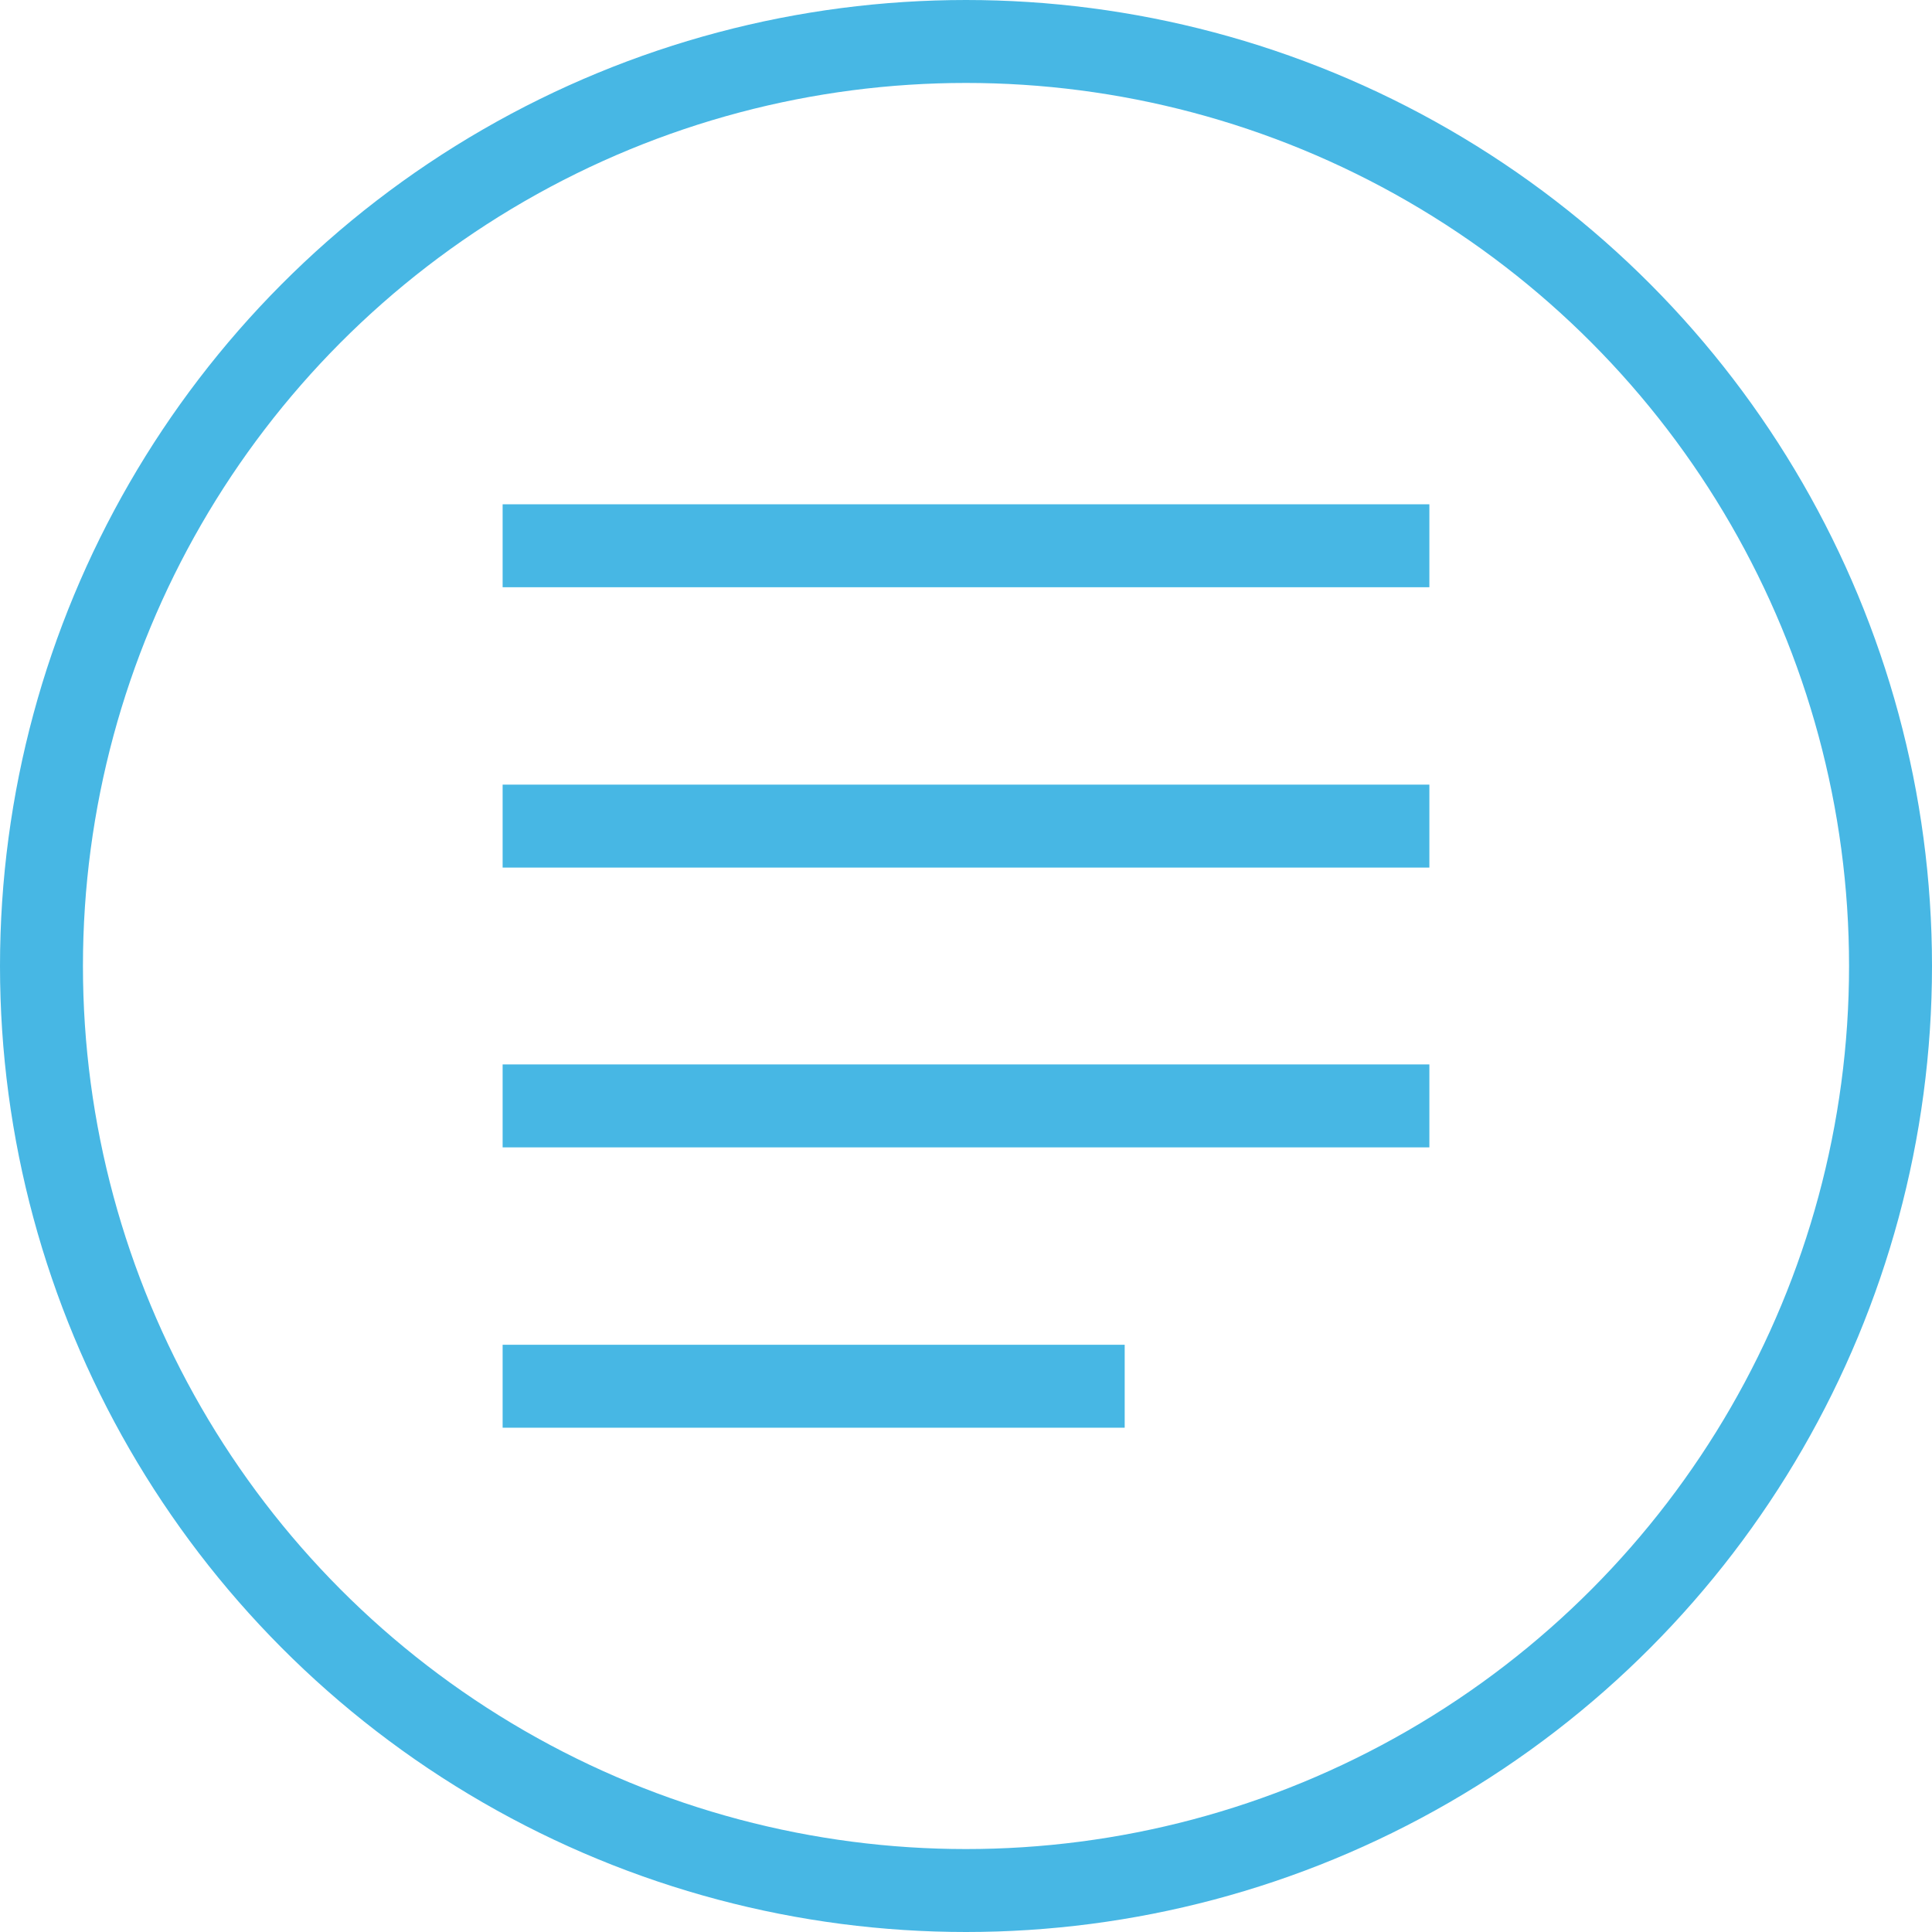
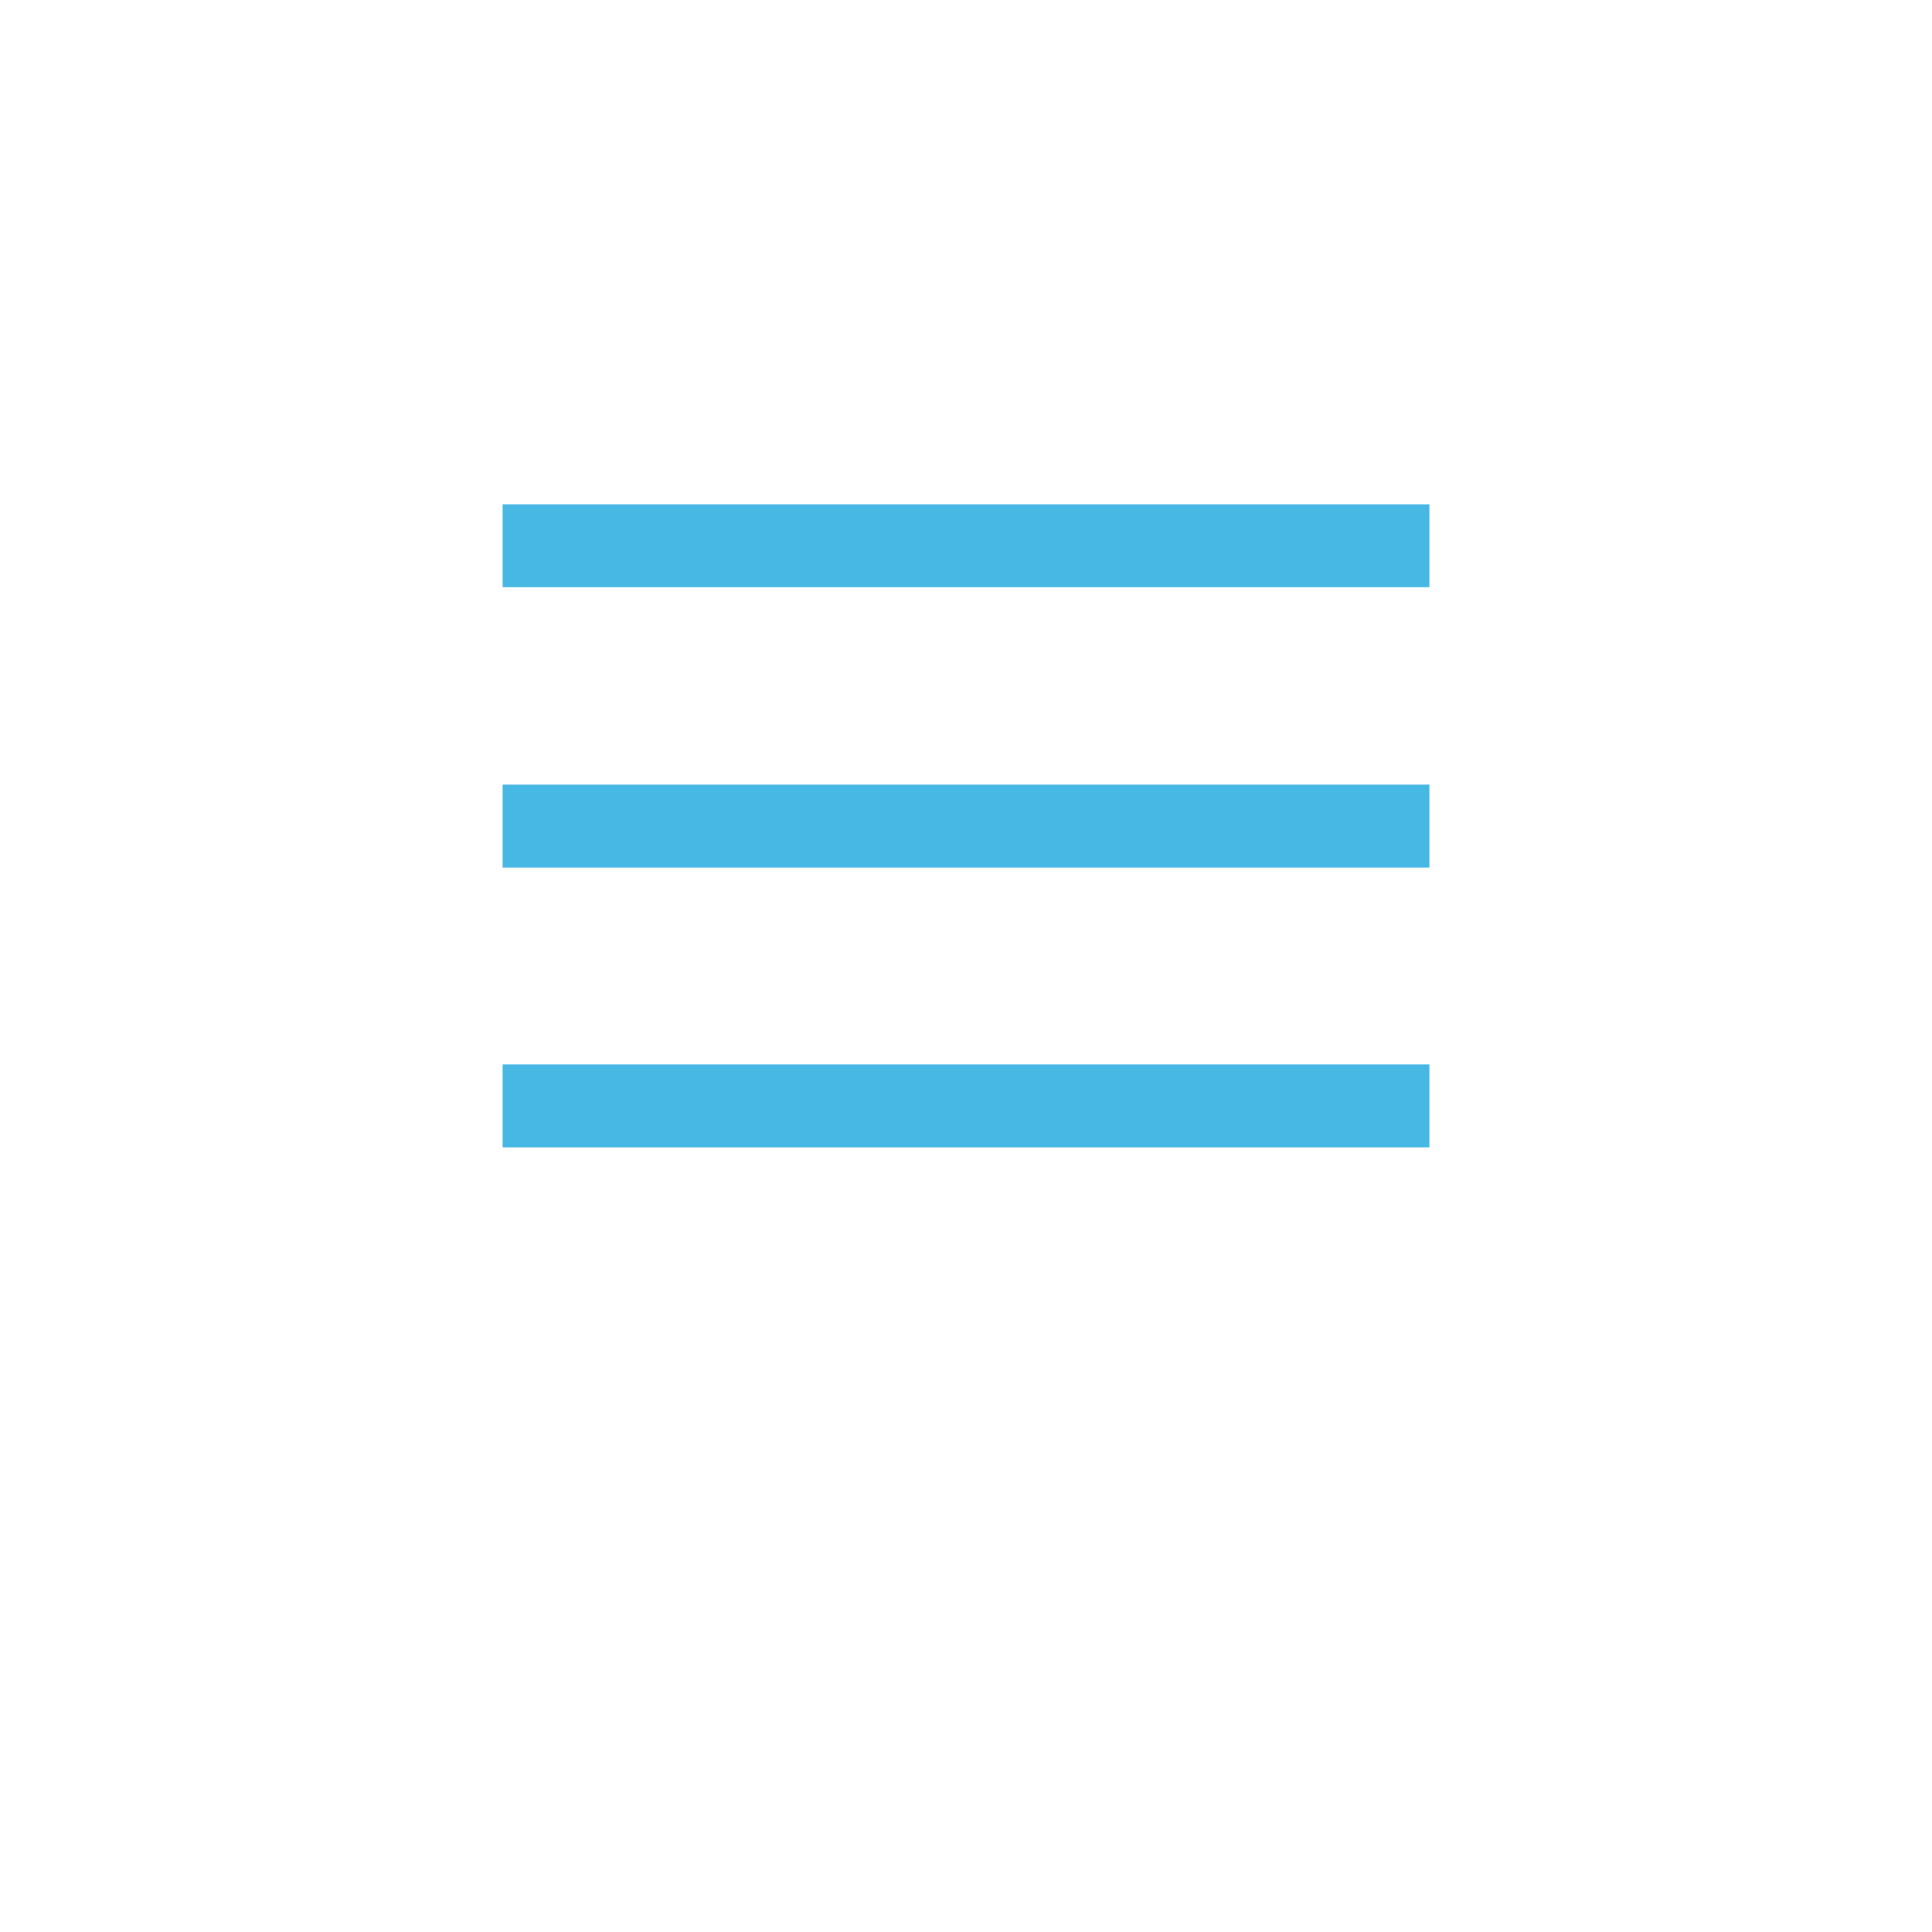
<svg xmlns="http://www.w3.org/2000/svg" id="Layer_1" viewBox="0 0 34.94 34.94">
  <defs>
    <style>
      .cls-1 {
        fill: none;
        stroke: #47b7e4;
        stroke-miterlimit: 10;
        stroke-width: 1.5px;
      }
    </style>
  </defs>
-   <circle class="cls-1" cx="17.47" cy="17.47" r="16.72" />
  <g>
    <line class="cls-1" x1="9.09" y1="9.87" x2="25.85" y2="9.87" />
    <line class="cls-1" x1="9.09" y1="14.94" x2="25.85" y2="14.94" />
    <line class="cls-1" x1="9.09" y1="20" x2="25.85" y2="20" />
-     <line class="cls-1" x1="9.09" y1="25.07" x2="20.34" y2="25.07" />
  </g>
</svg>